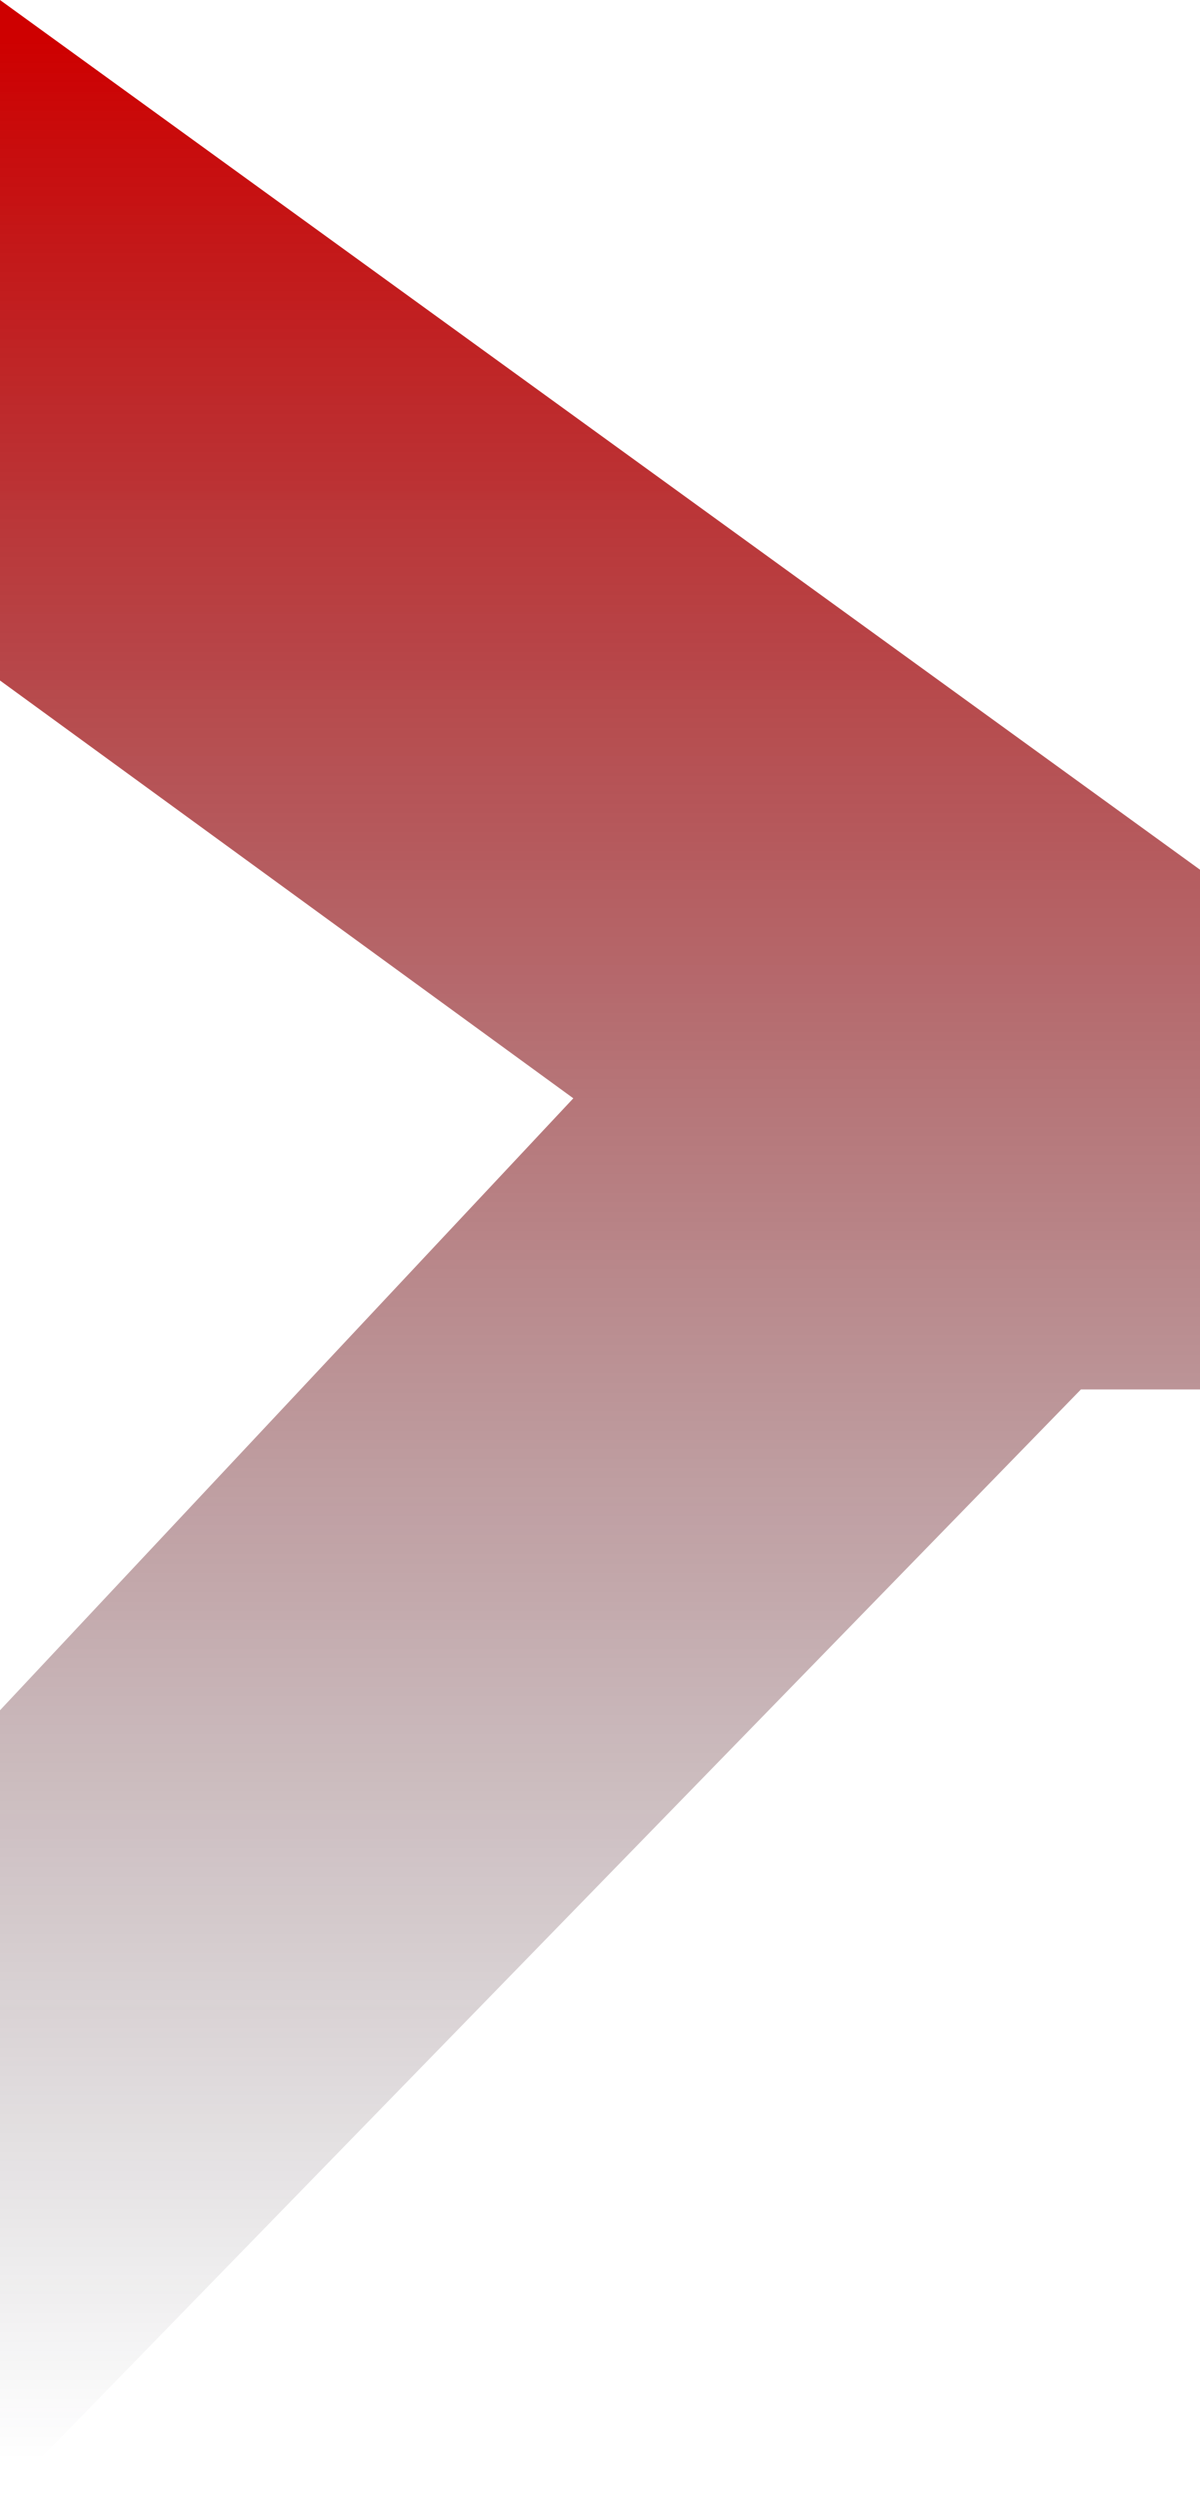
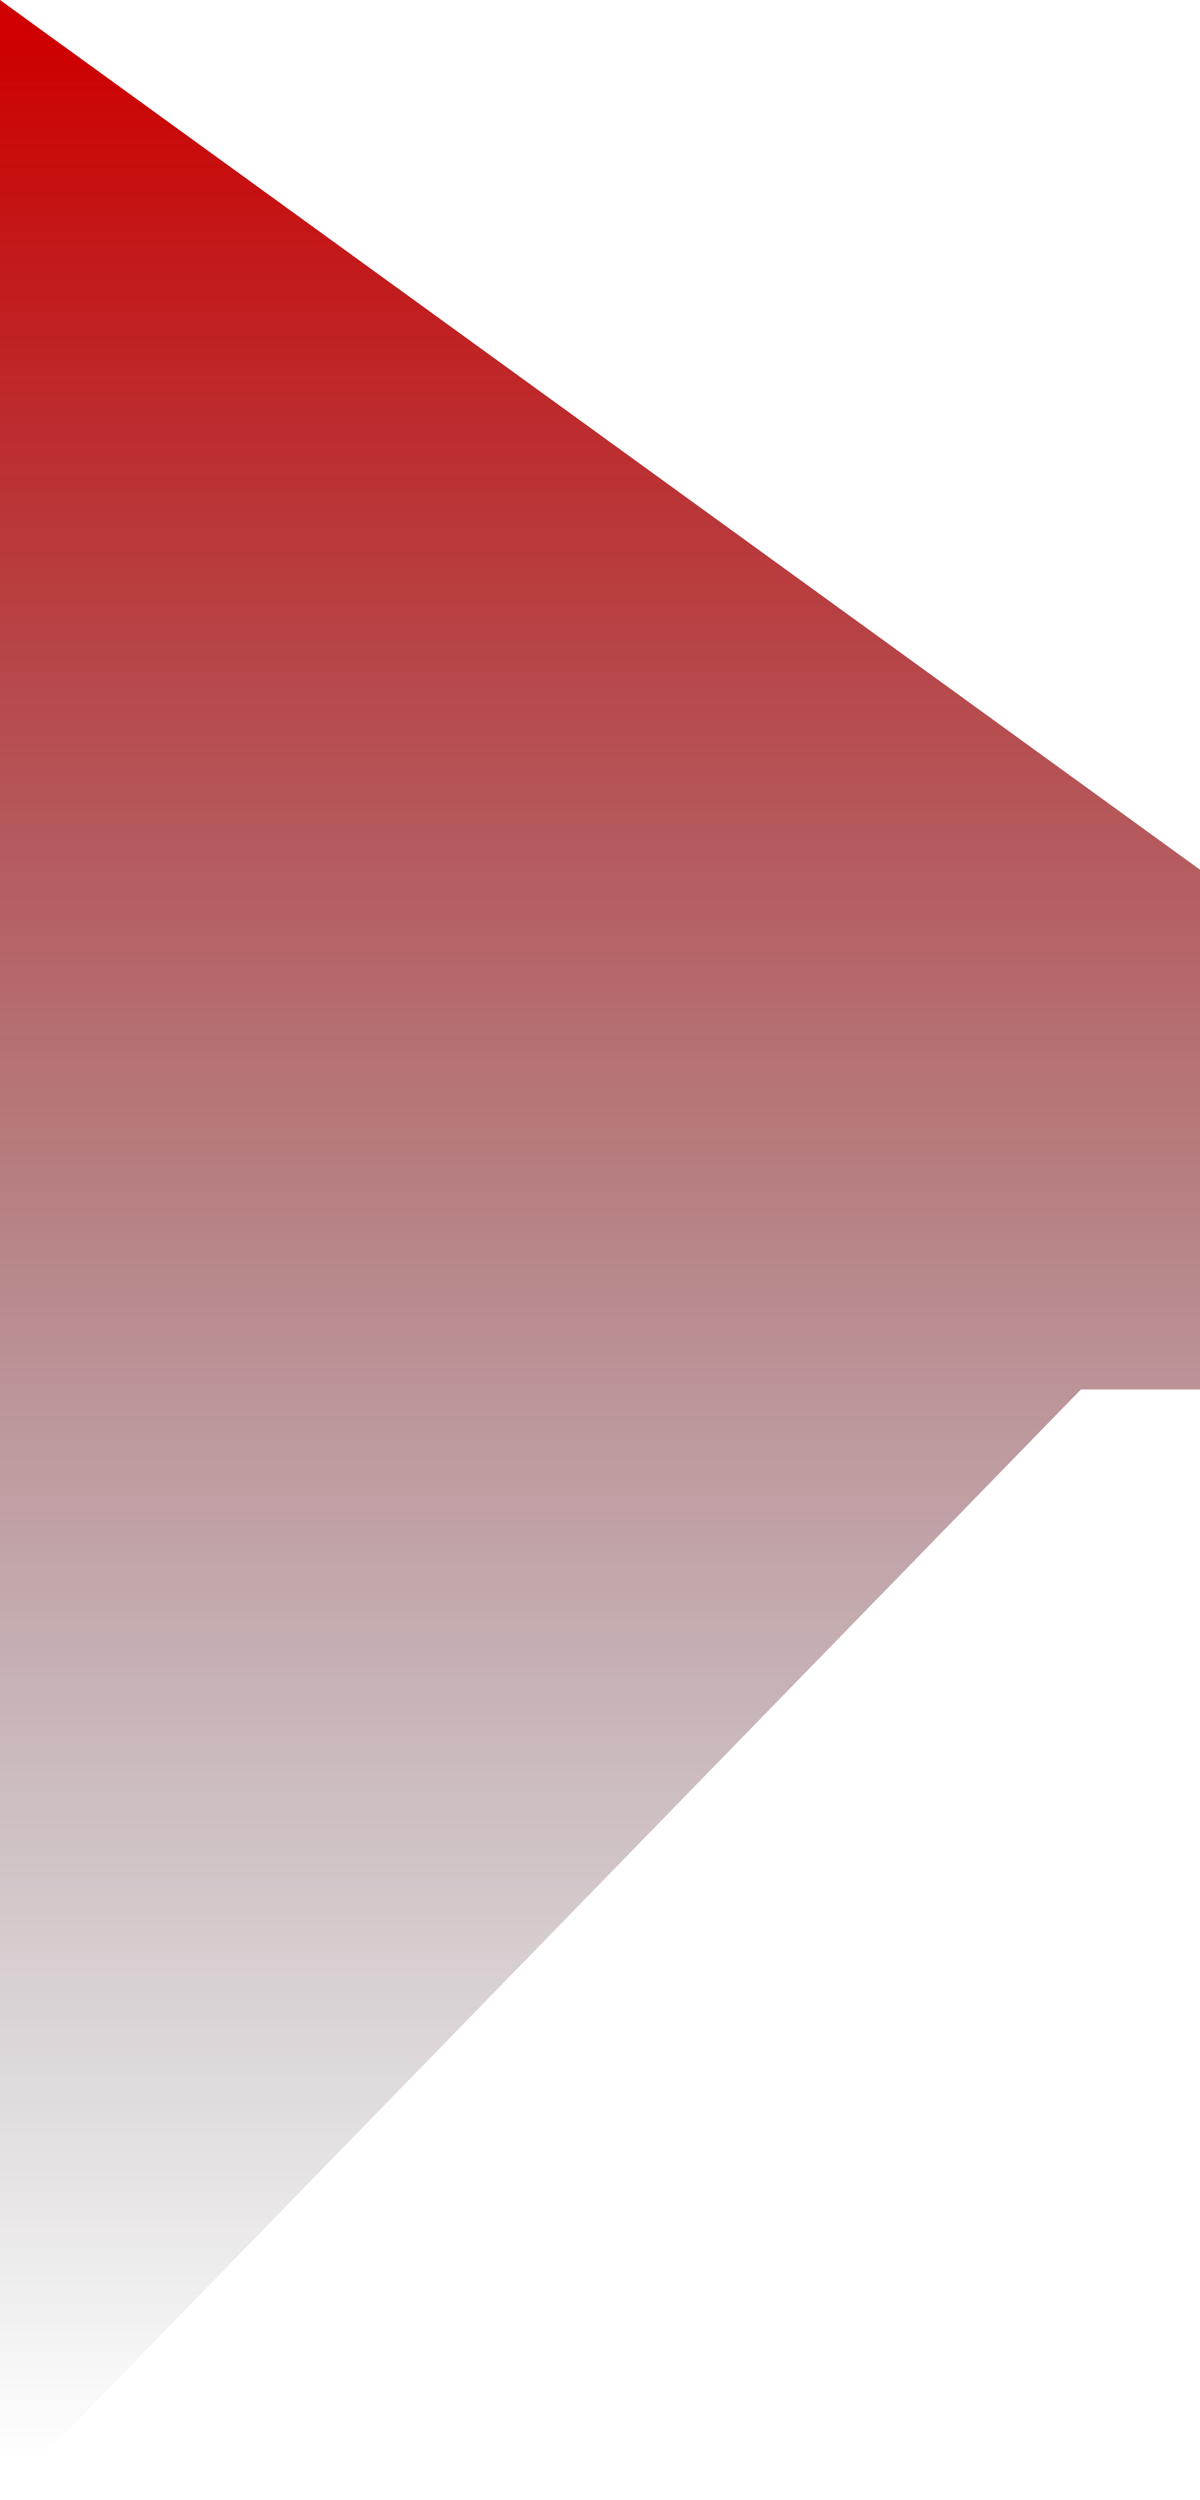
<svg xmlns="http://www.w3.org/2000/svg" width="548.498" height="1142.251" viewBox="0 0 548.498 1142.251">
  <defs>
    <linearGradient id="linear-gradient" x1="0.5" x2="0.5" y2="1" gradientUnits="objectBoundingBox">
      <stop offset="0" stop-color="#ce0000" />
      <stop offset="1" stop-color="#151724" stop-opacity="0" />
    </linearGradient>
  </defs>
-   <path id="Trazado_71" data-name="Trazado 71" d="M1436,178l548.5,397.349V812.813h-54.437L1436,1320.251V959.393l262.057-279.6L1436,488.9Z" transform="translate(-1436 -178)" fill="url(#linear-gradient)" />
+   <path id="Trazado_71" data-name="Trazado 71" d="M1436,178l548.5,397.349V812.813h-54.437L1436,1320.251V959.393L1436,488.9Z" transform="translate(-1436 -178)" fill="url(#linear-gradient)" />
</svg>